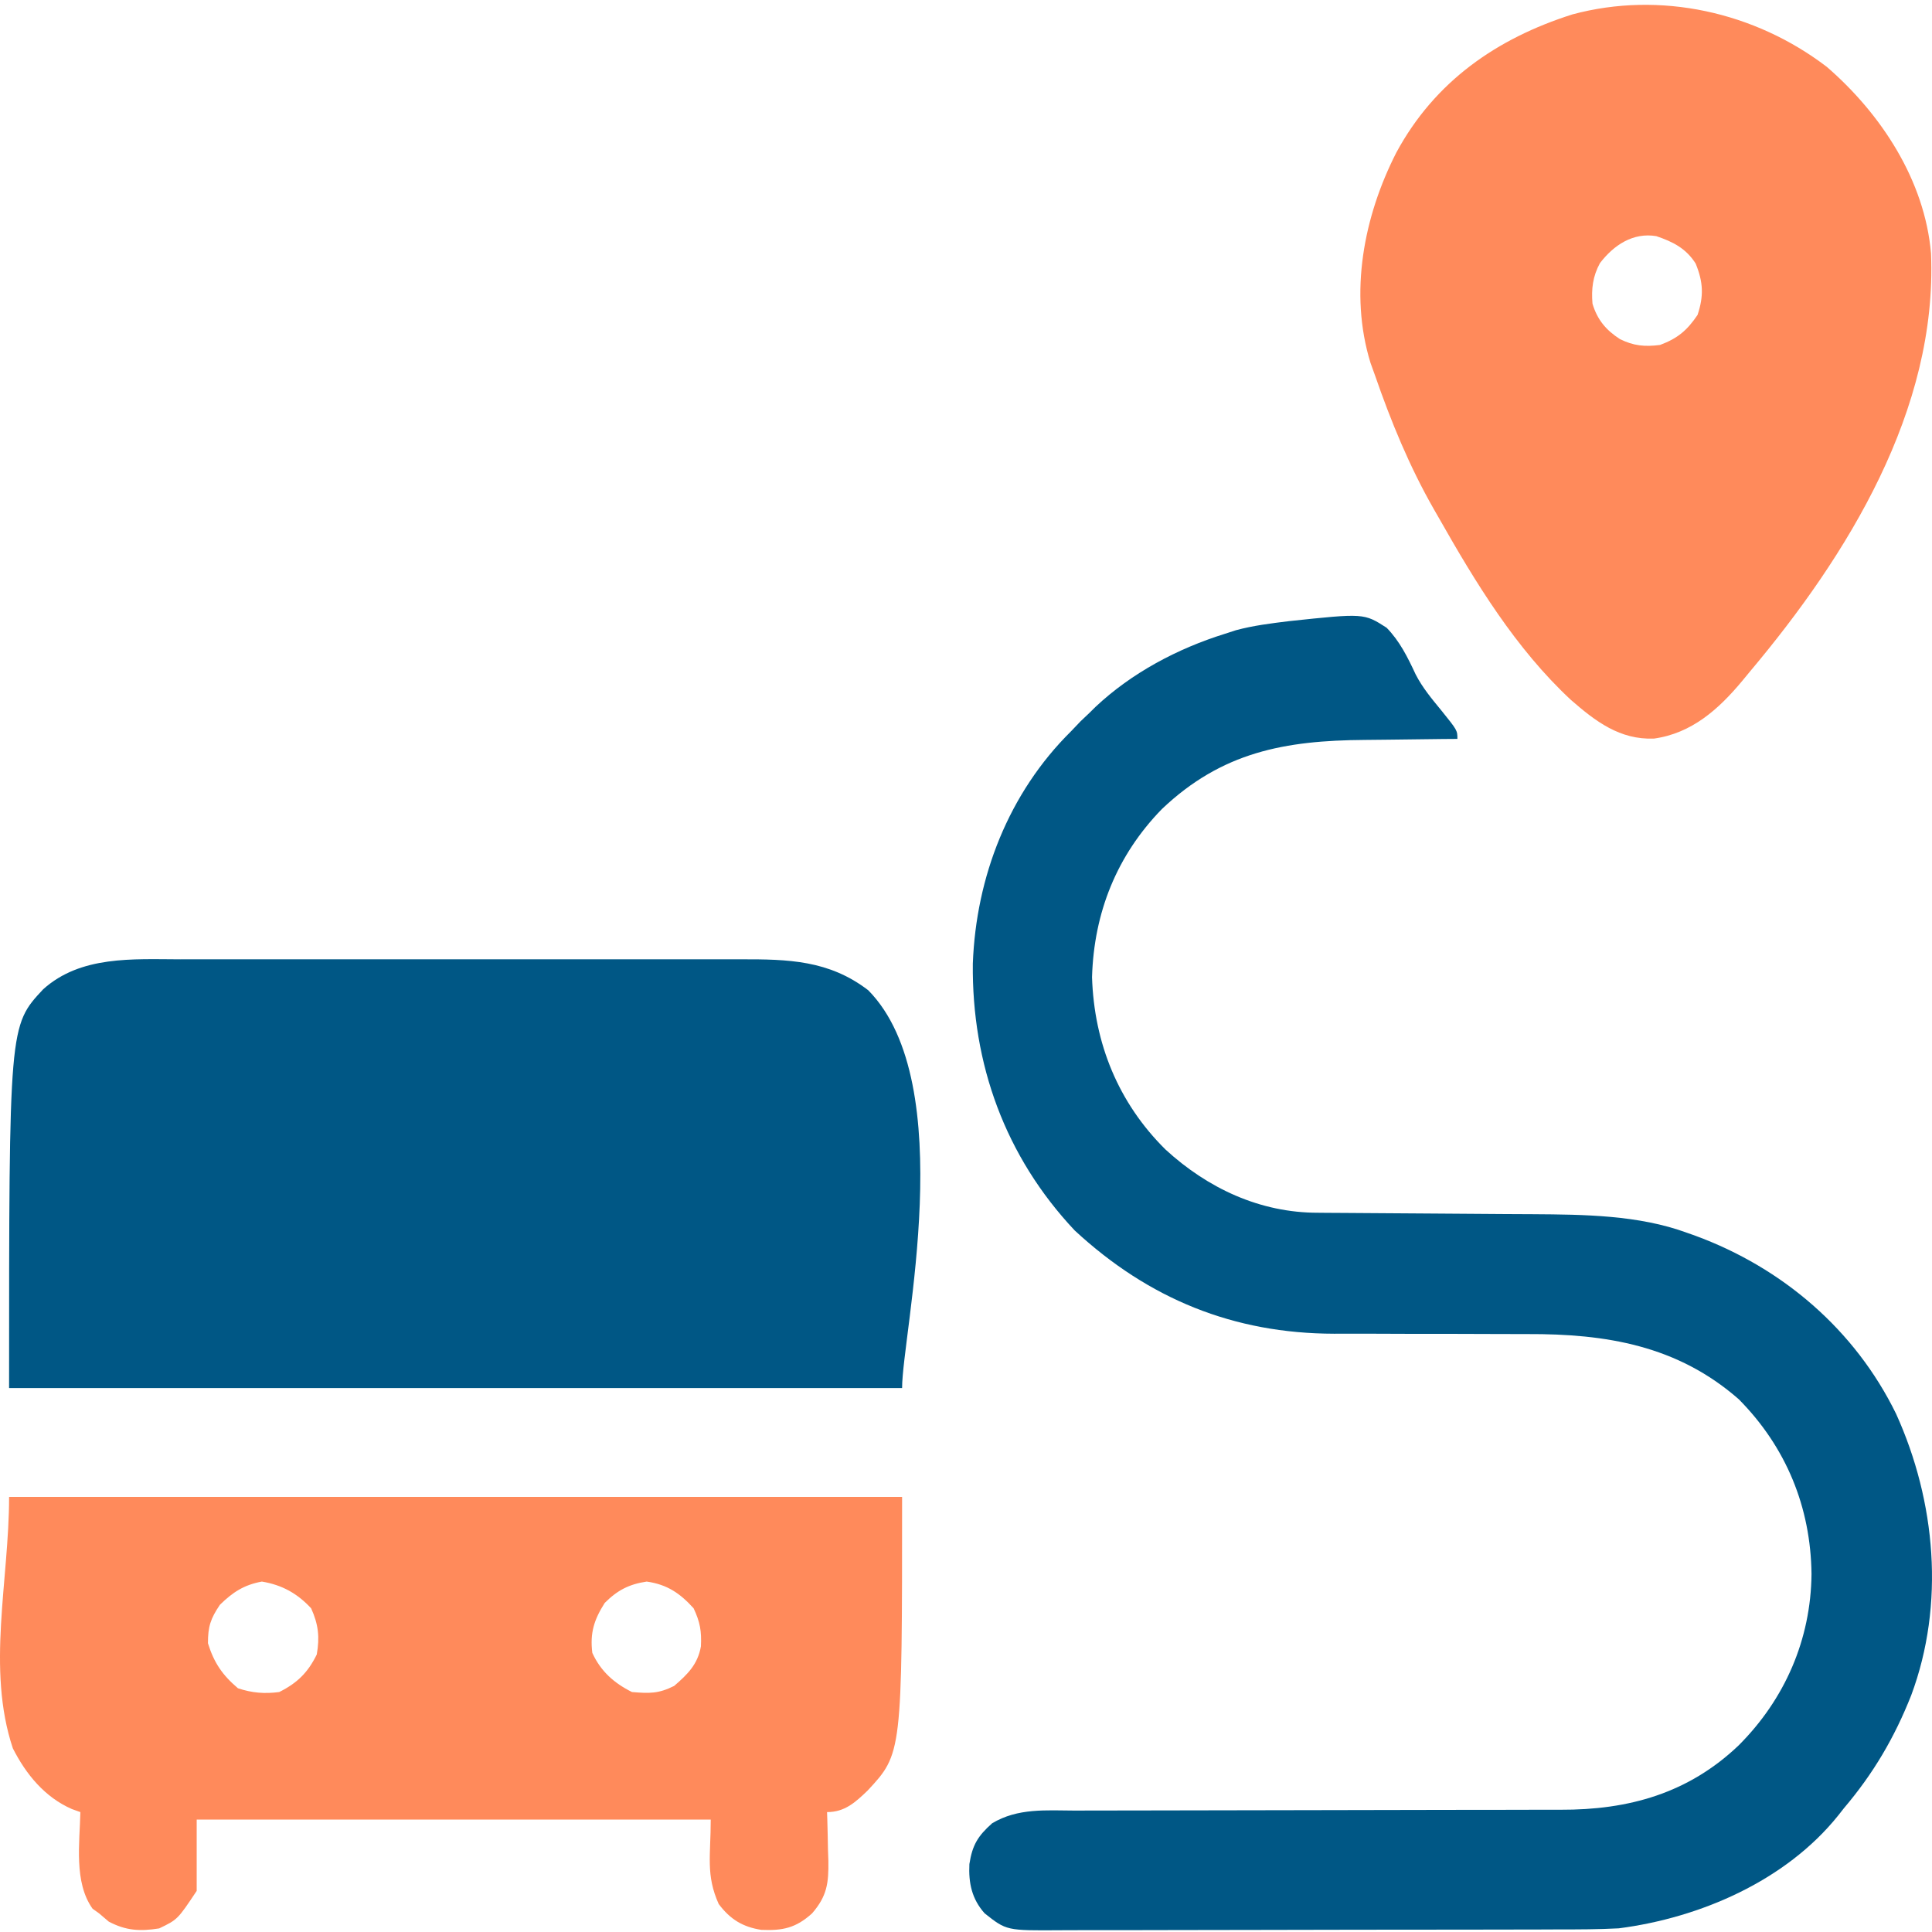
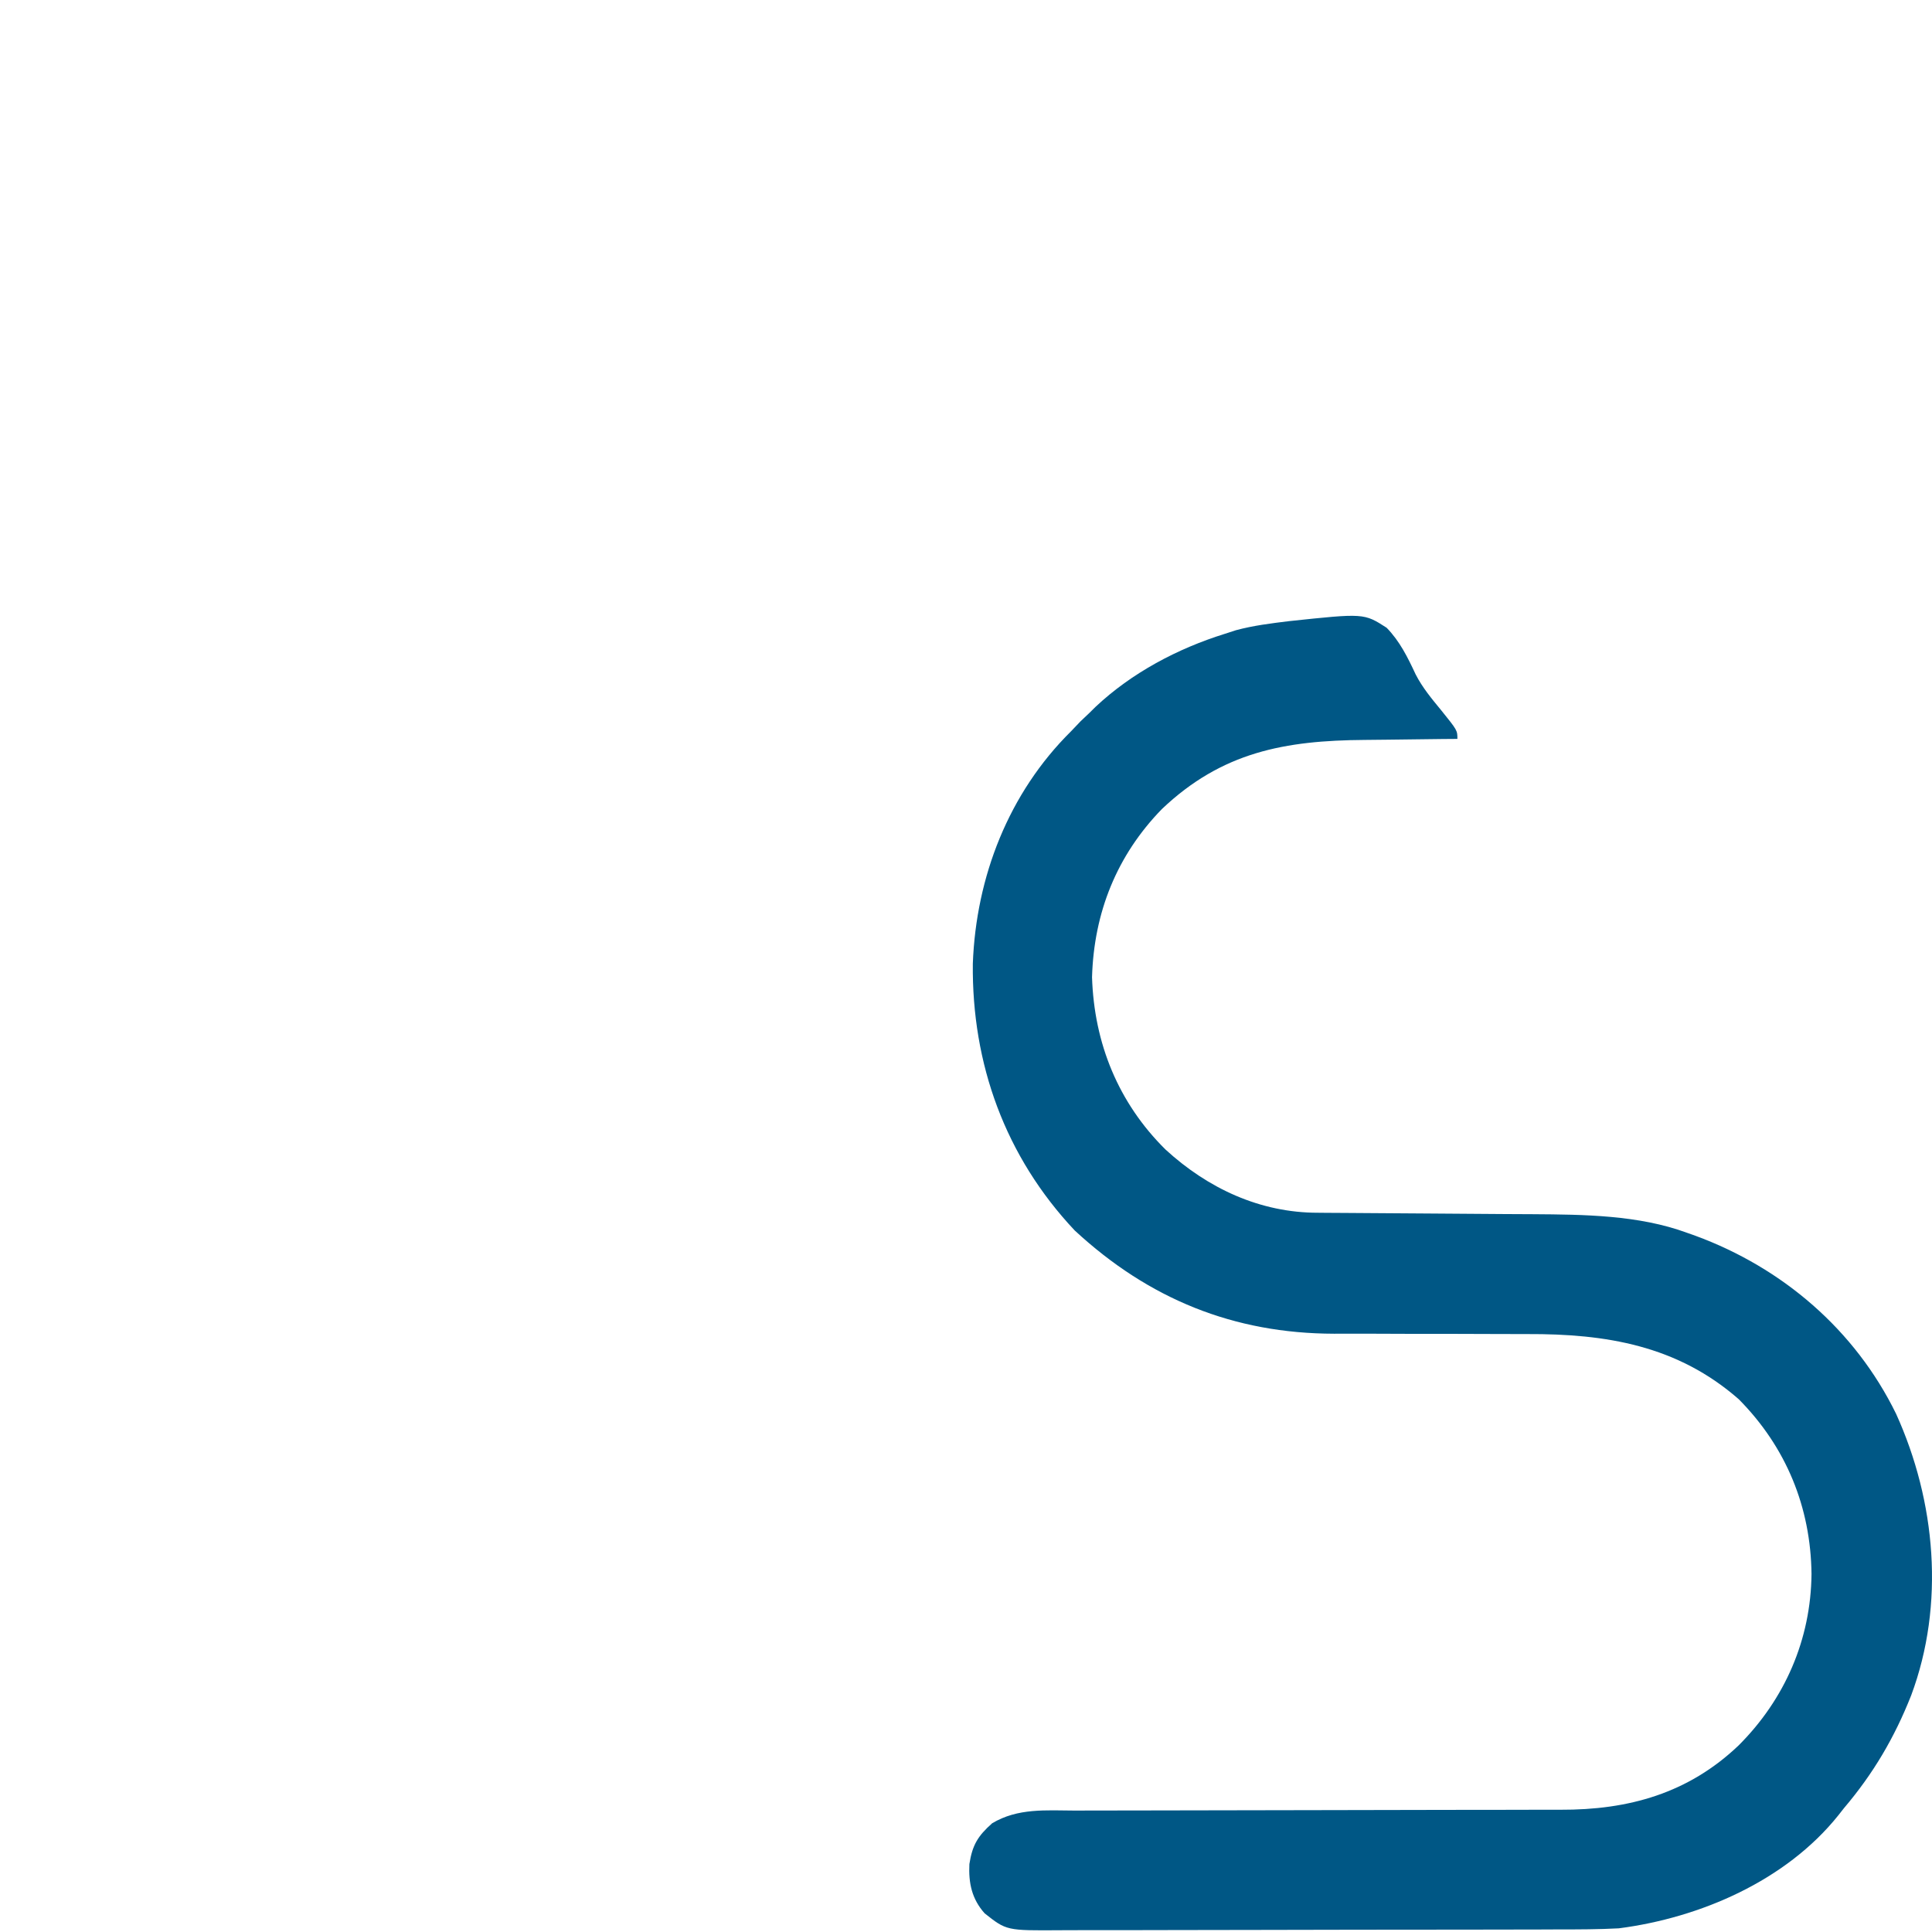
<svg xmlns="http://www.w3.org/2000/svg" width="400" height="400" viewBox="0 0 400 400" fill="none">
-   <path d="M37.293 198.619C38.676 198.617 40.058 198.614 41.441 198.611C45.181 198.604 48.92 198.607 52.66 198.612C56.582 198.615 60.504 198.612 64.426 198.609C71.011 198.607 77.596 198.61 84.181 198.618C91.784 198.626 99.387 198.623 106.99 198.615C113.528 198.608 120.067 198.607 126.606 198.611C130.507 198.613 134.407 198.614 138.308 198.608C141.975 198.604 145.643 198.607 149.311 198.616C150.653 198.618 151.995 198.618 153.338 198.614C163.174 198.591 171.643 198.782 179.777 205.035C198.851 224.429 186.769 276.243 186.769 287.38C125.755 287.38 64.742 287.38 1.88 287.38C1.88 212.373 1.88 212.373 8.938 204.82C16.718 197.818 27.515 198.594 37.293 198.619Z" fill="#005785" />
  <path d="M266.842 128.606C282.398 126.952 282.398 126.952 287.085 129.967C289.823 132.775 291.457 136.114 293.102 139.638C294.513 142.386 296.434 144.682 298.389 147.059C301.739 151.213 301.739 151.213 301.739 152.982C300.236 152.993 300.236 152.993 298.703 153.004C294.935 153.035 291.168 153.087 287.401 153.143C285.78 153.165 284.159 153.182 282.537 153.193C266.035 153.311 253.001 155.681 240.56 167.505C231.227 177.082 226.484 188.929 226.094 202.312C226.525 216.029 231.55 228.352 241.312 238.004C250.065 246.033 260.895 251.105 272.899 251.087C273.476 251.093 274.053 251.098 274.647 251.104C275.89 251.114 277.133 251.121 278.377 251.125C280.359 251.132 282.34 251.148 284.322 251.166C288.542 251.203 292.761 251.229 296.981 251.253C301.851 251.281 306.721 251.314 311.591 251.358C313.517 251.374 315.444 251.38 317.37 251.387C327.929 251.457 339.263 251.551 349.272 255.234C349.843 255.436 350.414 255.638 351.003 255.847C369.028 262.474 384.063 275.316 392.573 292.735C400.782 310.85 402.713 332.157 395.697 350.989C392.234 359.757 387.851 367.2 381.754 374.383C381.372 374.869 380.989 375.356 380.595 375.857C369.756 389.39 352.001 397.067 335.144 399.242C330.997 399.464 326.858 399.47 322.707 399.467C321.475 399.472 320.243 399.477 319.01 399.483C315.688 399.497 312.366 399.5 309.044 399.501C306.965 399.503 304.886 399.506 302.808 399.51C295.548 399.524 288.289 399.531 281.029 399.529C274.273 399.529 267.516 399.545 260.76 399.569C254.945 399.59 249.131 399.598 243.316 399.597C239.849 399.597 236.382 399.601 232.915 399.618C229.658 399.633 226.401 399.633 223.144 399.621C221.951 399.62 220.758 399.623 219.566 399.633C208.384 399.715 208.384 399.715 203.857 396.134C201.205 393.157 200.506 389.857 200.701 385.938C201.312 382.003 202.44 380.138 205.411 377.49C210.744 374.3 216.567 374.834 222.585 374.86C223.78 374.857 224.975 374.853 226.17 374.848C228.737 374.839 231.303 374.837 233.87 374.84C237.936 374.846 242.001 374.833 246.067 374.818C254.703 374.789 263.34 374.779 271.976 374.771C281.288 374.762 290.6 374.75 299.912 374.716C303.946 374.702 307.98 374.699 312.014 374.704C314.534 374.706 317.055 374.697 319.575 374.686C320.735 374.683 321.895 374.684 323.055 374.689C337.221 374.748 349.544 371.285 359.954 361.378C369.547 351.796 374.924 339.433 375.054 325.878C374.891 312.027 369.806 299.62 360.003 289.707C347.291 278.565 332.523 276.142 316.245 276.205C314.21 276.212 312.176 276.204 310.141 276.192C304.366 276.161 298.591 276.16 292.816 276.162C289.255 276.162 285.695 276.147 282.135 276.123C280.158 276.115 278.182 276.124 276.205 276.134C255.437 276.089 237.847 268.962 222.501 254.749C208.117 239.454 201.187 220.282 201.414 199.502C202.084 181.5 208.855 164.171 221.724 151.428C222.381 150.739 223.038 150.05 223.715 149.341C224.34 148.748 224.965 148.155 225.609 147.544C226.006 147.151 226.404 146.757 226.813 146.352C234.316 139.298 243.797 134.282 253.575 131.23C254.337 130.983 255.099 130.736 255.884 130.481C259.513 129.505 263.124 129.063 266.842 128.606Z" fill="#005785" />
-   <path d="M378.212 13.835C389.452 23.55 398.509 37.338 399.798 52.482C401.137 84.839 382.561 114.943 362.336 139.004C361.794 139.66 361.253 140.315 360.696 140.991C355.798 146.873 350.233 151.834 342.426 152.918C335.373 153.185 330.371 149.382 325.244 144.913C313.79 134.265 305.51 120.654 297.858 107.154C297.373 106.31 297.373 106.31 296.878 105.449C291.793 96.549 288.003 87.312 284.651 77.634C284.353 76.806 284.054 75.979 283.747 75.127C279.273 60.618 282.365 44.765 289.1 31.579C297.063 16.838 309.909 7.953 325.533 2.987C343.735 -1.922 363.338 2.478 378.212 13.835ZM331.25 54.483C329.772 57.186 329.448 59.828 329.708 62.874C330.704 66.194 332.495 68.337 335.389 70.205C338.225 71.611 340.525 71.822 343.691 71.419C347.328 70.064 349.294 68.412 351.46 65.204C352.771 61.272 352.637 58.419 351.071 54.571C349.086 51.434 346.368 50.053 342.915 48.89C338.108 48.089 334.121 50.726 331.25 54.483Z" fill="#FF8A5B" />
-   <path d="M1.881 309.92C62.894 309.92 123.908 309.92 186.77 309.92C186.77 363.043 186.77 363.043 179.626 370.723C177.079 373.166 174.903 375.175 171.233 375.175C171.249 375.645 171.265 376.114 171.282 376.598C171.347 378.746 171.387 380.893 171.427 383.04C171.453 383.779 171.479 384.518 171.506 385.28C171.569 389.85 171.252 392.557 168.125 396.15C164.759 399.195 162.011 399.749 157.614 399.557C153.76 398.954 151.174 397.371 148.801 394.207C146.098 388.201 147.151 384.174 147.151 376.728C112.03 376.728 76.909 376.728 40.723 376.728C40.723 381.599 40.723 386.47 40.723 391.489C36.768 397.421 36.768 397.421 32.955 399.257C28.988 399.89 26.092 399.735 22.516 397.849C21.53 397.008 21.53 397.008 20.525 396.15C20.076 395.829 19.628 395.509 19.166 395.179C15.261 389.713 16.502 381.541 16.641 375.175C16.064 374.969 15.487 374.762 14.893 374.55C9.273 372.107 5.38 367.343 2.658 361.968C-2.829 345.507 1.881 327.271 1.881 309.92ZM45.53 332.254C43.588 335.139 43.054 336.75 43.054 340.217C44.31 344.266 46.044 346.798 49.268 349.539C52.166 350.505 54.804 350.721 57.814 350.316C61.54 348.453 63.746 346.29 65.582 342.547C66.215 338.952 65.925 336.312 64.417 332.982C61.539 329.888 58.402 328.144 54.221 327.447C50.515 328.13 48.209 329.634 45.53 332.254ZM125.205 331.866C122.989 335.348 122.125 338.082 122.632 342.207C124.353 345.995 127.118 348.456 130.837 350.316C134.444 350.616 136.319 350.682 139.576 349.053C142.357 346.652 144.46 344.597 145.118 340.857C145.274 337.751 144.948 335.826 143.606 332.982C140.794 329.882 138.157 328.056 133.896 327.447C130.229 327.994 127.824 329.247 125.205 331.866Z" fill="#FF8A5B" />
</svg>